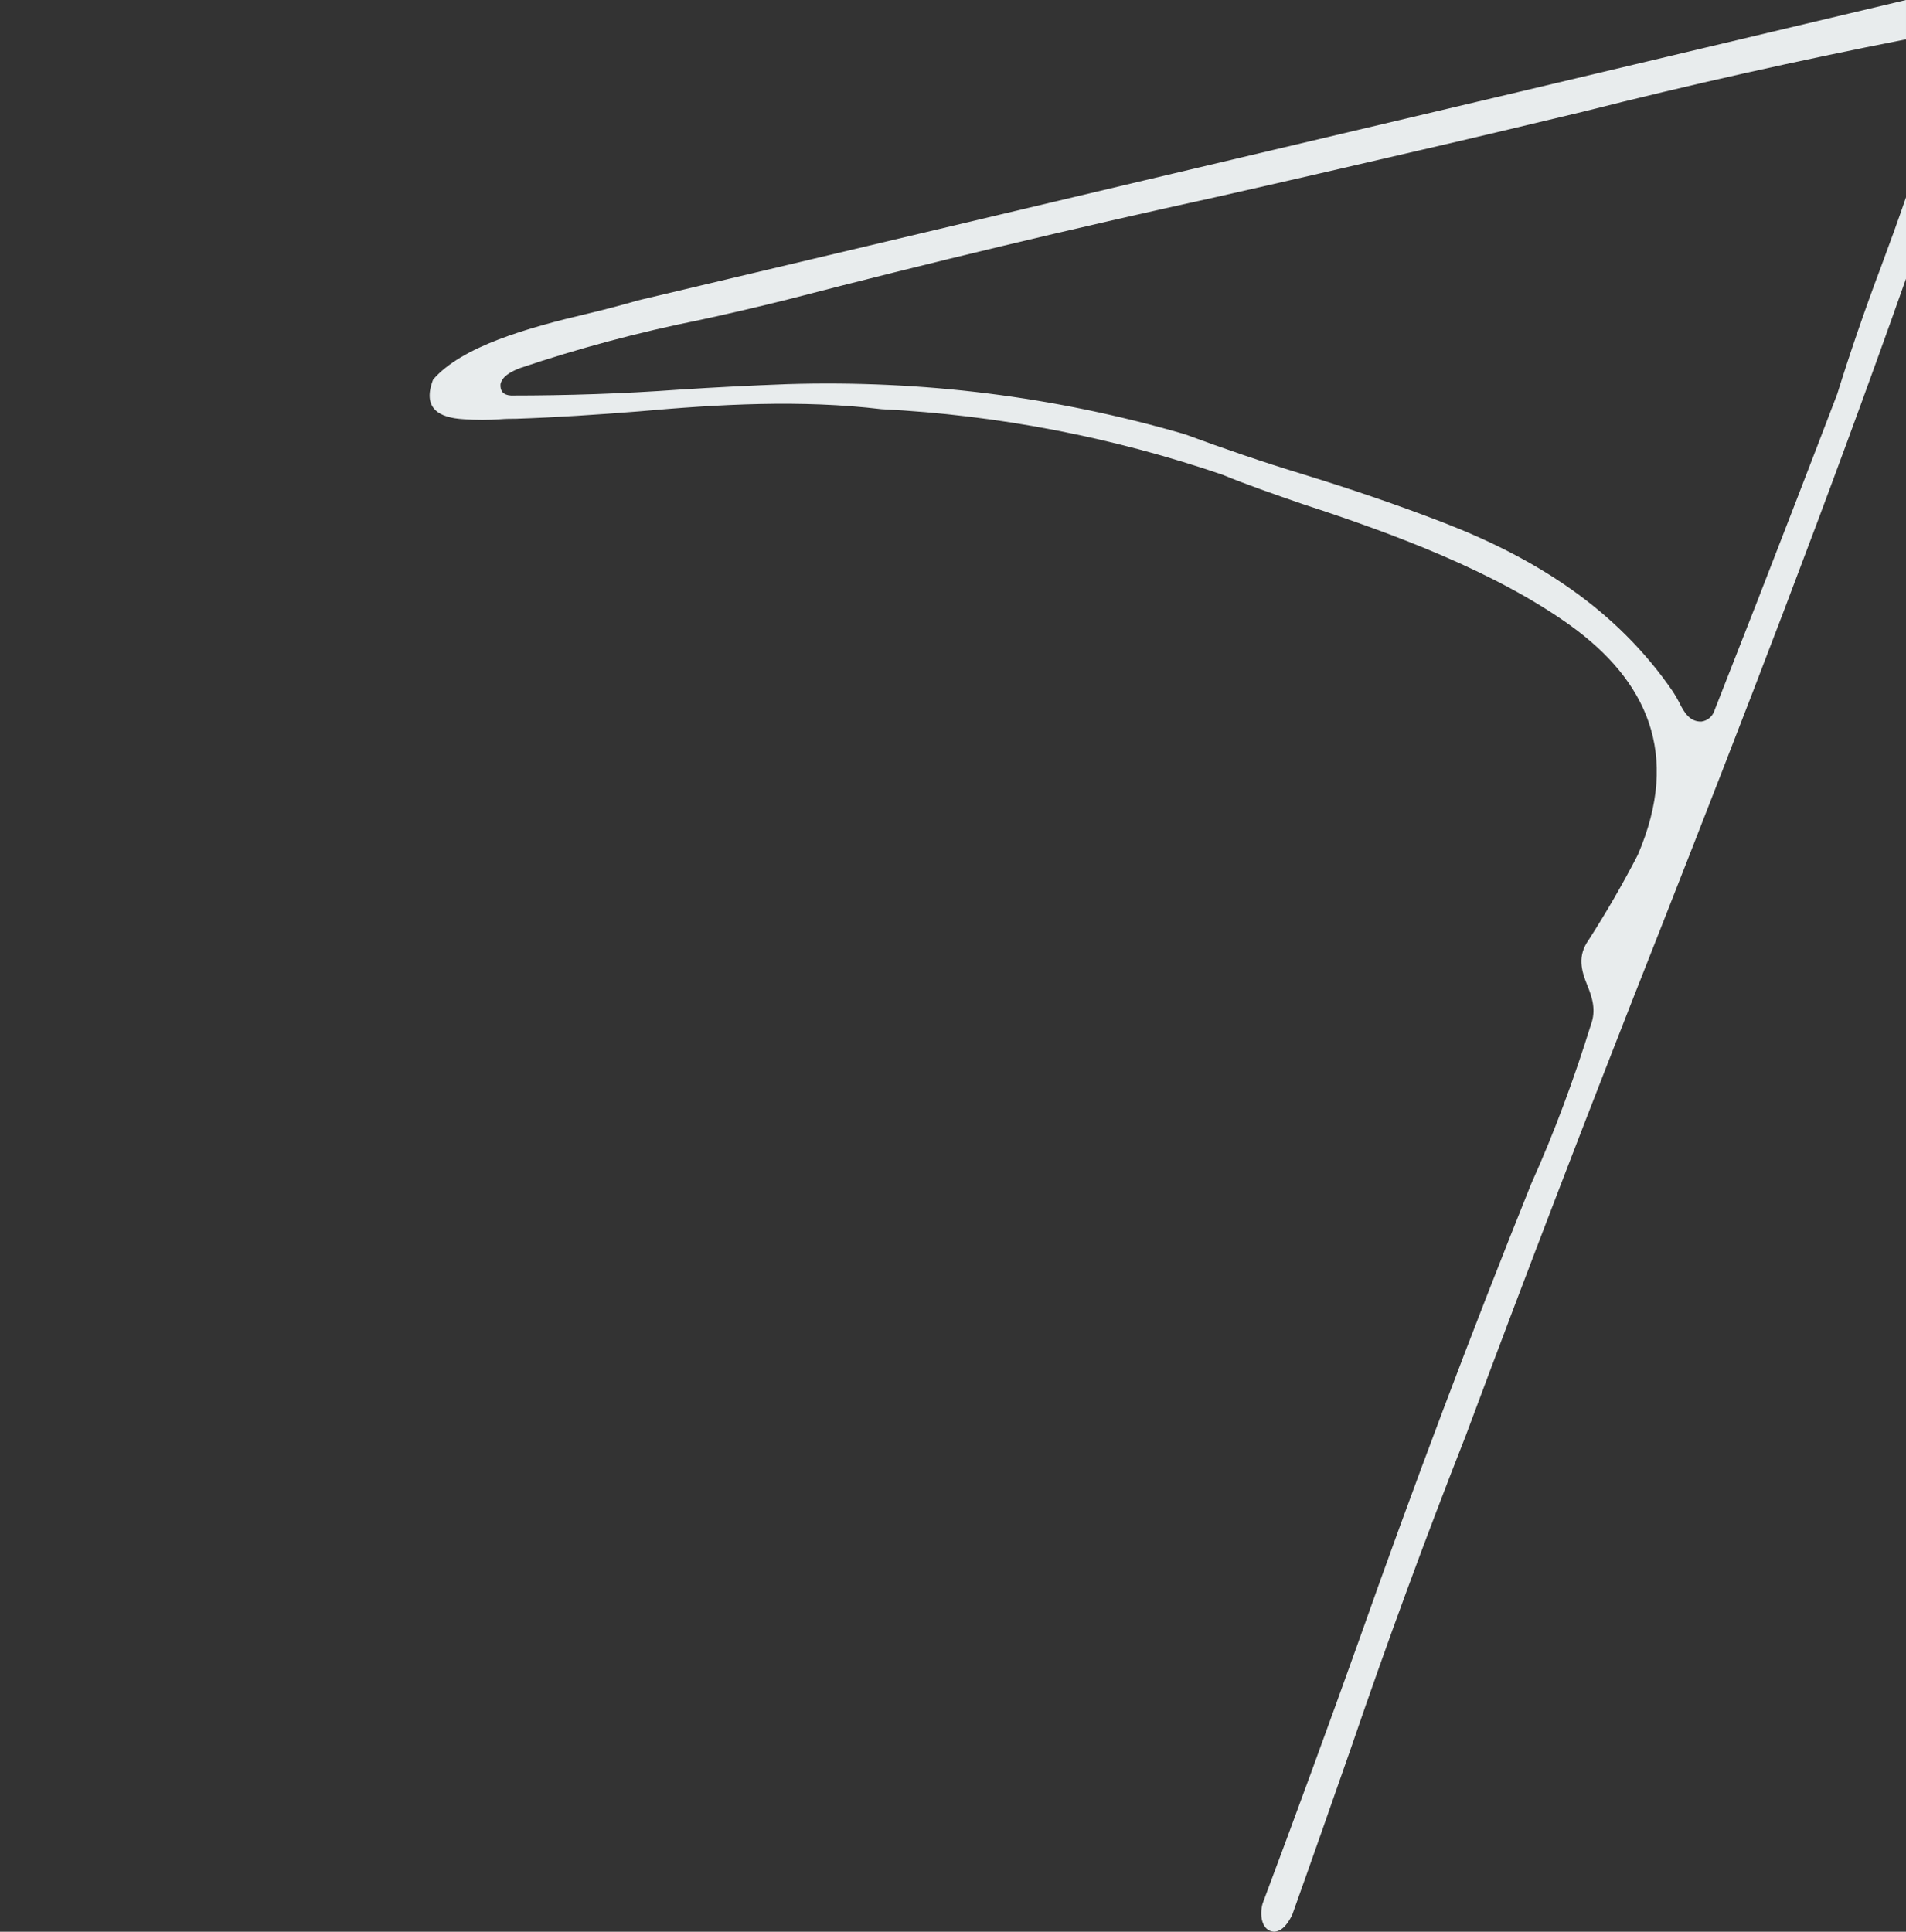
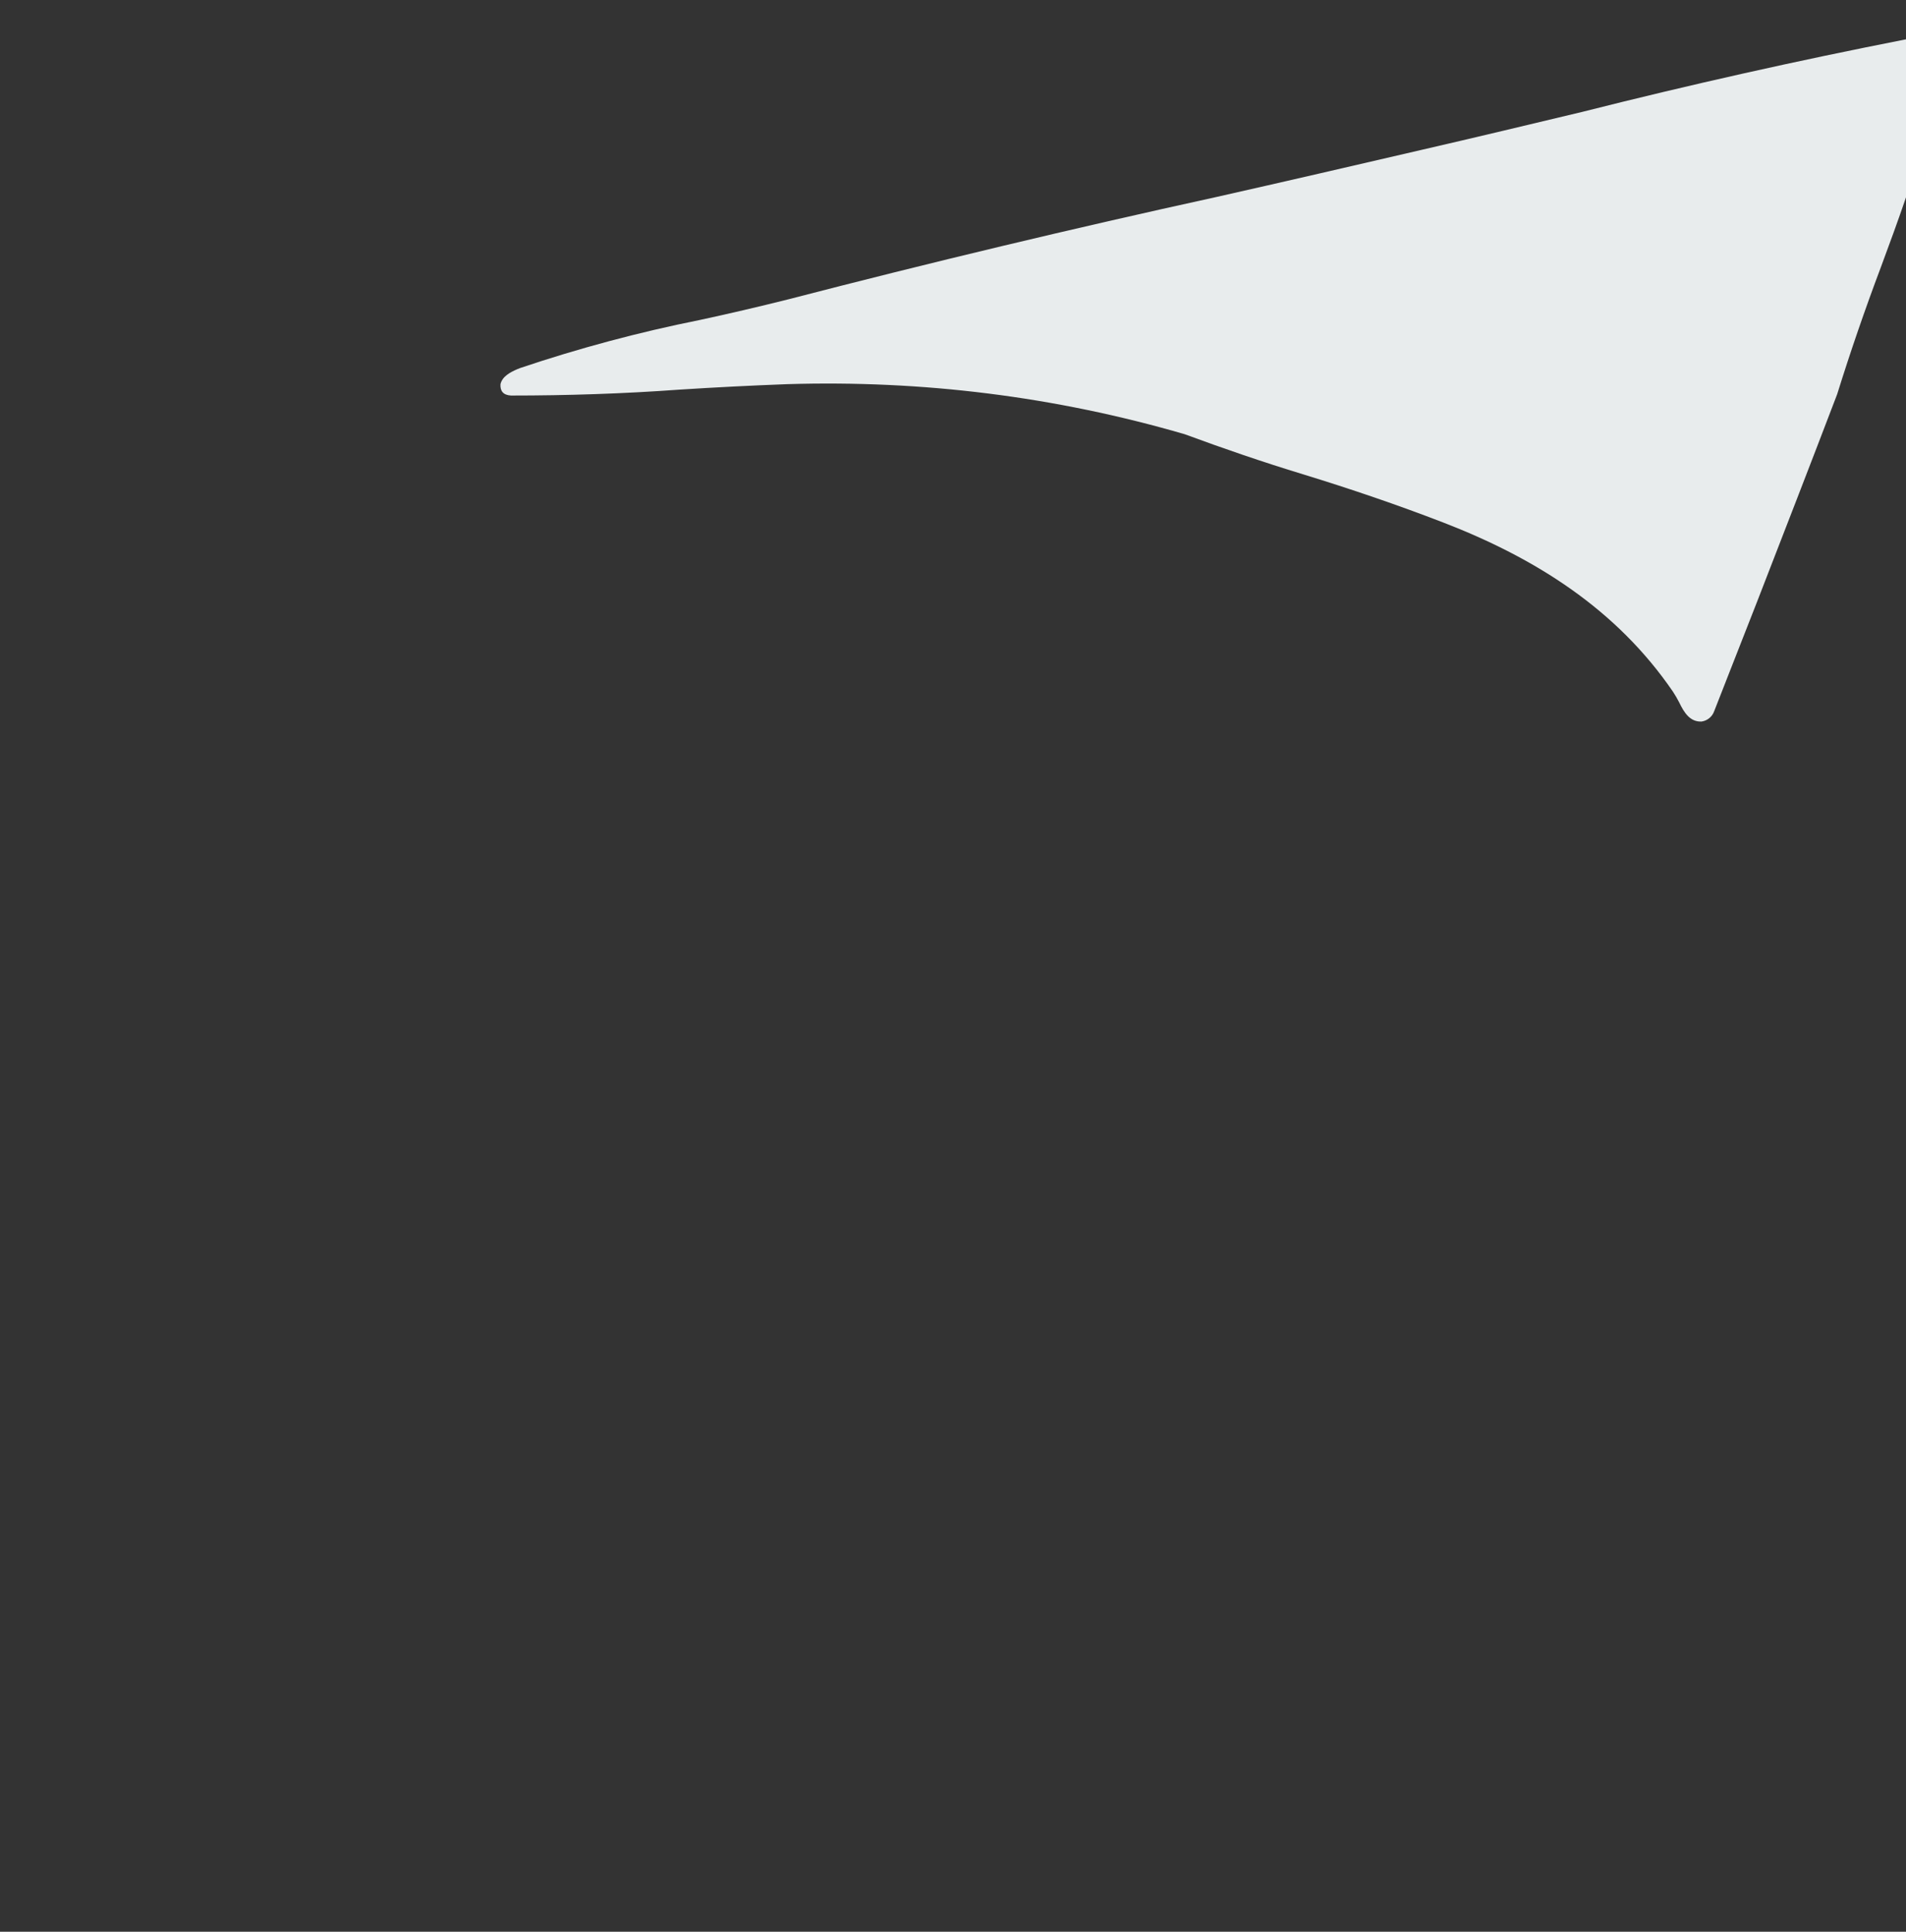
<svg xmlns="http://www.w3.org/2000/svg" id="Ebene_1" viewBox="0 0 1920 1945.837">
  <rect x="0" y="0" width="1920" height="1945.837" fill="#333333" stroke="none" />
-   <path d="M1920,198.781c-8.063,23.566-16.597,46.996-25.292,70.319-16.061,42.648-30.738,85.305-44.031,127.972-26.586,69.687-53.667,139.406-80.718,209.124-14.222,36.687-28.909,73.375-43.132,110.062-1.943,5.658-6.902,9.743-12.828,10.566-11.465.434-17.414-8.738-22.465-19.273-1.934-3.782-4.075-7.454-6.414-11-56.891-83.043-138.507-134.386-231.155-170.175-46.324-17.879-93.547-33.93-141.265-48.586-40.806-12.4-80.716-26.155-119.228-40.378-130.699-38.051-264.155-54.566-400.369-50.445-36.244,1.353-72.477,3.192-108.7,5.516-56.426,4.121-113.285,5.949-169.71,5.949-7.777-.465-11-4.586-10.535-11.465,1.828-7.777,9.636-11.93,16.98-15.121.899-.465,1.828-.465,2.262-.93,59.446-20.06,120.114-36.298,181.633-48.616,29.813-6.414,59.156-13.293,88.5-20.637,143.258-37.152,287.115-71.546,431.572-103.183,69.253-15.59,138.507-31.668,207.76-47.718,53.672-12.364,107.305-25.223,160.972-38.051,108.176-27.342,216.898-51.698,326.163-73.085V0c-255.488,60.775-510.966,121.279-766.434,181.496-170.457,40.354-340.757,80.718-510.9,121.093-14.222,4.121-31.203,8.707-50.445,13.293-60.546,14.227-127.042,33-155.952,66.5-11,28.91,5.513,38.516,31.2,39.91,12.212.899,24.475.899,36.687,0,5.949-.465,11-.465,15.586-.465,40.839-1.364,82.113-4.122,122.921-7.344,82.112-7.344,164.194-11.93,245.377-2.293,117.014,5.869,232.629,28.095,343.479,66.031,23.394,9.639,50.941,19.273,81.648,29.839,89.89,29.344,192.64,67.392,268.772,121.992,76.132,55.031,111.89,128.839,67.859,231.124-15.122,29.344-31.637,57.789-49.547,85.769-11.463,16.05-7.312,30.738-1.363,45.425,5.05,12.364,9.172,25.223,3.687,39.879-16.982,54.566-36.688,108.234-60.082,160.073-61.011,151.789-118.8,304.963-173.366,459.521-31.792,88.971-64.204,177.487-97.234,265.549-3.222,11-1.394,27.515,11.465,28.445,9.172-.465,14.657-9.636,18.344-16.98,20.172-56.425,39.91-112.82,59.617-169.245,35.933-105.148,74.303-209.56,115.109-313.237,62.684-168.15,127.042-335.701,193.073-502.653,86.475-219.851,171.875-440.229,250.499-662.988v-81.953Z" style="fill:#e8eced;" />
+   <path d="M1920,198.781c-8.063,23.566-16.597,46.996-25.292,70.319-16.061,42.648-30.738,85.305-44.031,127.972-26.586,69.687-53.667,139.406-80.718,209.124-14.222,36.687-28.909,73.375-43.132,110.062-1.943,5.658-6.902,9.743-12.828,10.566-11.465.434-17.414-8.738-22.465-19.273-1.934-3.782-4.075-7.454-6.414-11-56.891-83.043-138.507-134.386-231.155-170.175-46.324-17.879-93.547-33.93-141.265-48.586-40.806-12.4-80.716-26.155-119.228-40.378-130.699-38.051-264.155-54.566-400.369-50.445-36.244,1.353-72.477,3.192-108.7,5.516-56.426,4.121-113.285,5.949-169.71,5.949-7.777-.465-11-4.586-10.535-11.465,1.828-7.777,9.636-11.93,16.98-15.121.899-.465,1.828-.465,2.262-.93,59.446-20.06,120.114-36.298,181.633-48.616,29.813-6.414,59.156-13.293,88.5-20.637,143.258-37.152,287.115-71.546,431.572-103.183,69.253-15.59,138.507-31.668,207.76-47.718,53.672-12.364,107.305-25.223,160.972-38.051,108.176-27.342,216.898-51.698,326.163-73.085V0v-81.953Z" style="fill:#e8eced;" />
</svg>